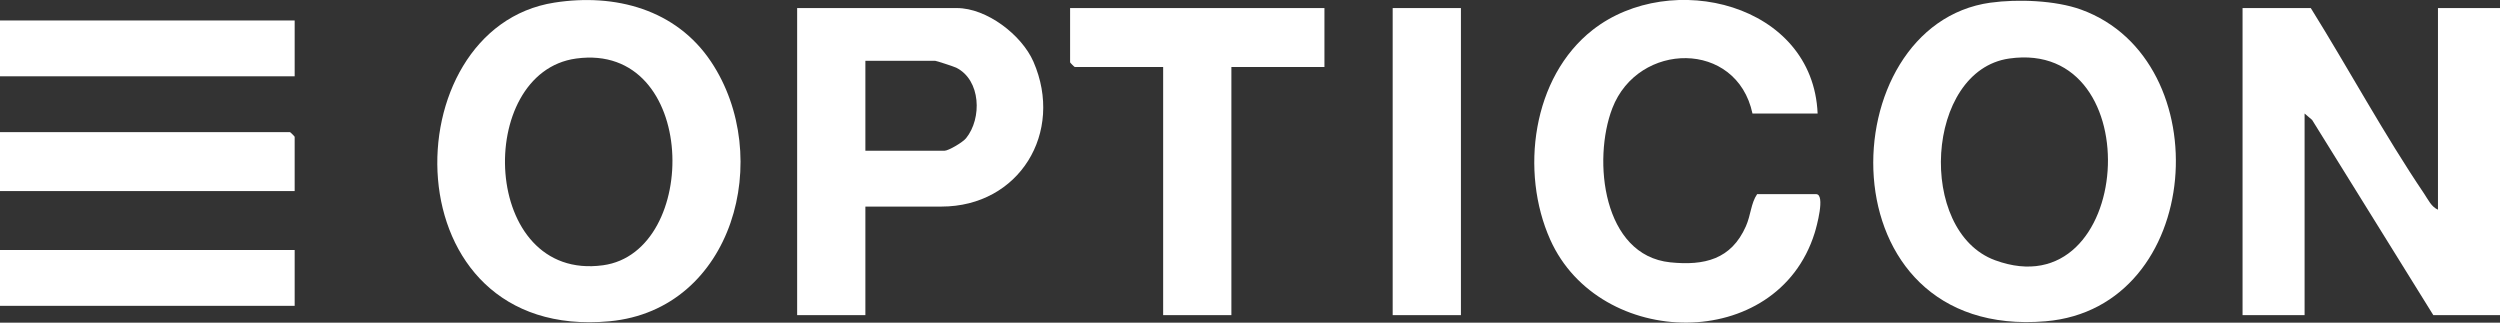
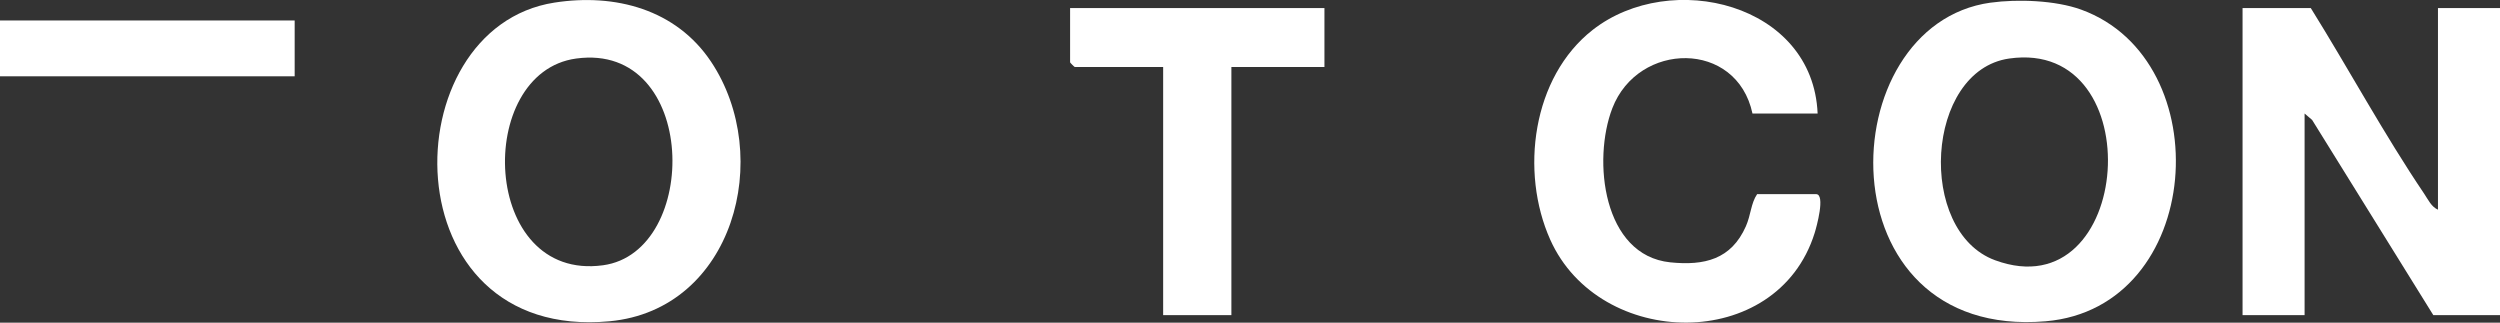
<svg xmlns="http://www.w3.org/2000/svg" id="Calque_1" data-name="Calque 1" viewBox="0 0 806 104.03">
  <rect x="0" y="0" width="806" height="104.03" fill="#333333" stroke="none" />
  <defs>
    <style>      .cls-1 {        fill: #fff;      }    </style>
  </defs>
  <path class="cls-1" d="M745,2.6c12.31,19.77,23.56,40.62,36.59,59.91,1.21,1.8,2.3,4.2,4.41,5.09V2.6h20v99h-21.5l-39.07-62.93-2.43-2.07v65h-20V2.6h22Z" />
  <path class="cls-1" d="M178.74.84c19.62-3.06,39.24,2.2,50.49,19.03,20.44,30.6,7.27,79.99-32.74,83.71C125.41,110.19,126.07,9.05,178.74.84ZM185.76,18.87c-32.91,4.49-30.79,72.04,8.66,66.65,31.47-4.3,30.78-72.03-8.66-66.65Z" />
  <path class="cls-1" d="M641.76.86c8.72-1.21,20.98-.75,29.23,2.25,44.85,16.33,39.63,96.16-11.5,100.47-72.18,6.09-69.59-95.55-17.73-102.73ZM647.76,18.87c-27.1,3.89-29.84,55.74-4.55,65.03,44.63,16.39,50.61-71.63,4.55-65.03Z" />
  <path class="cls-1" d="M586,36.6h-21c-5.08-23.75-36.87-23.3-45.19-1.69-6.42,16.7-3.07,47.44,18.7,49.67,10.96,1.12,19.63-.93,24.36-11.62,1.64-3.71,1.6-7.39,3.63-10.37h19c3.1,0,.12,10.7-.46,12.54-12.13,38.74-69.39,37.55-85.24,2.15-9.79-21.86-5.84-52.4,13.72-67.67,25.16-19.64,70.99-8.54,72.48,26.98Z" />
-   <path class="cls-1" d="M279,66.6v35h-22V2.6h51.5c9.61,0,20.91,8.64,24.69,17.31,9.93,22.79-4.57,46.69-29.69,46.69h-24.5ZM279,48.6h25.5c1.27,0,5.87-2.69,6.96-4.04,5.19-6.42,4.78-18.77-3.18-22.74-.71-.35-6.42-2.22-6.78-2.22h-22.5v29Z" />
  <path class="cls-1" d="M427,2.6v19h-30v80h-22V21.6h-28.5c-.11,0-1.5-1.39-1.5-1.5V2.6h82Z" />
-   <rect class="cls-1" x="449" y="2.6" width="22" height="99" />
-   <path class="cls-1" d="M95,61.6H0v-19h93.5c.11,0,1.5,1.39,1.5,1.5v17.5Z" />
  <rect class="cls-1" y="6.6" width="95" height="18" />
-   <rect class="cls-1" y="80.6" width="95" height="18" />
</svg>